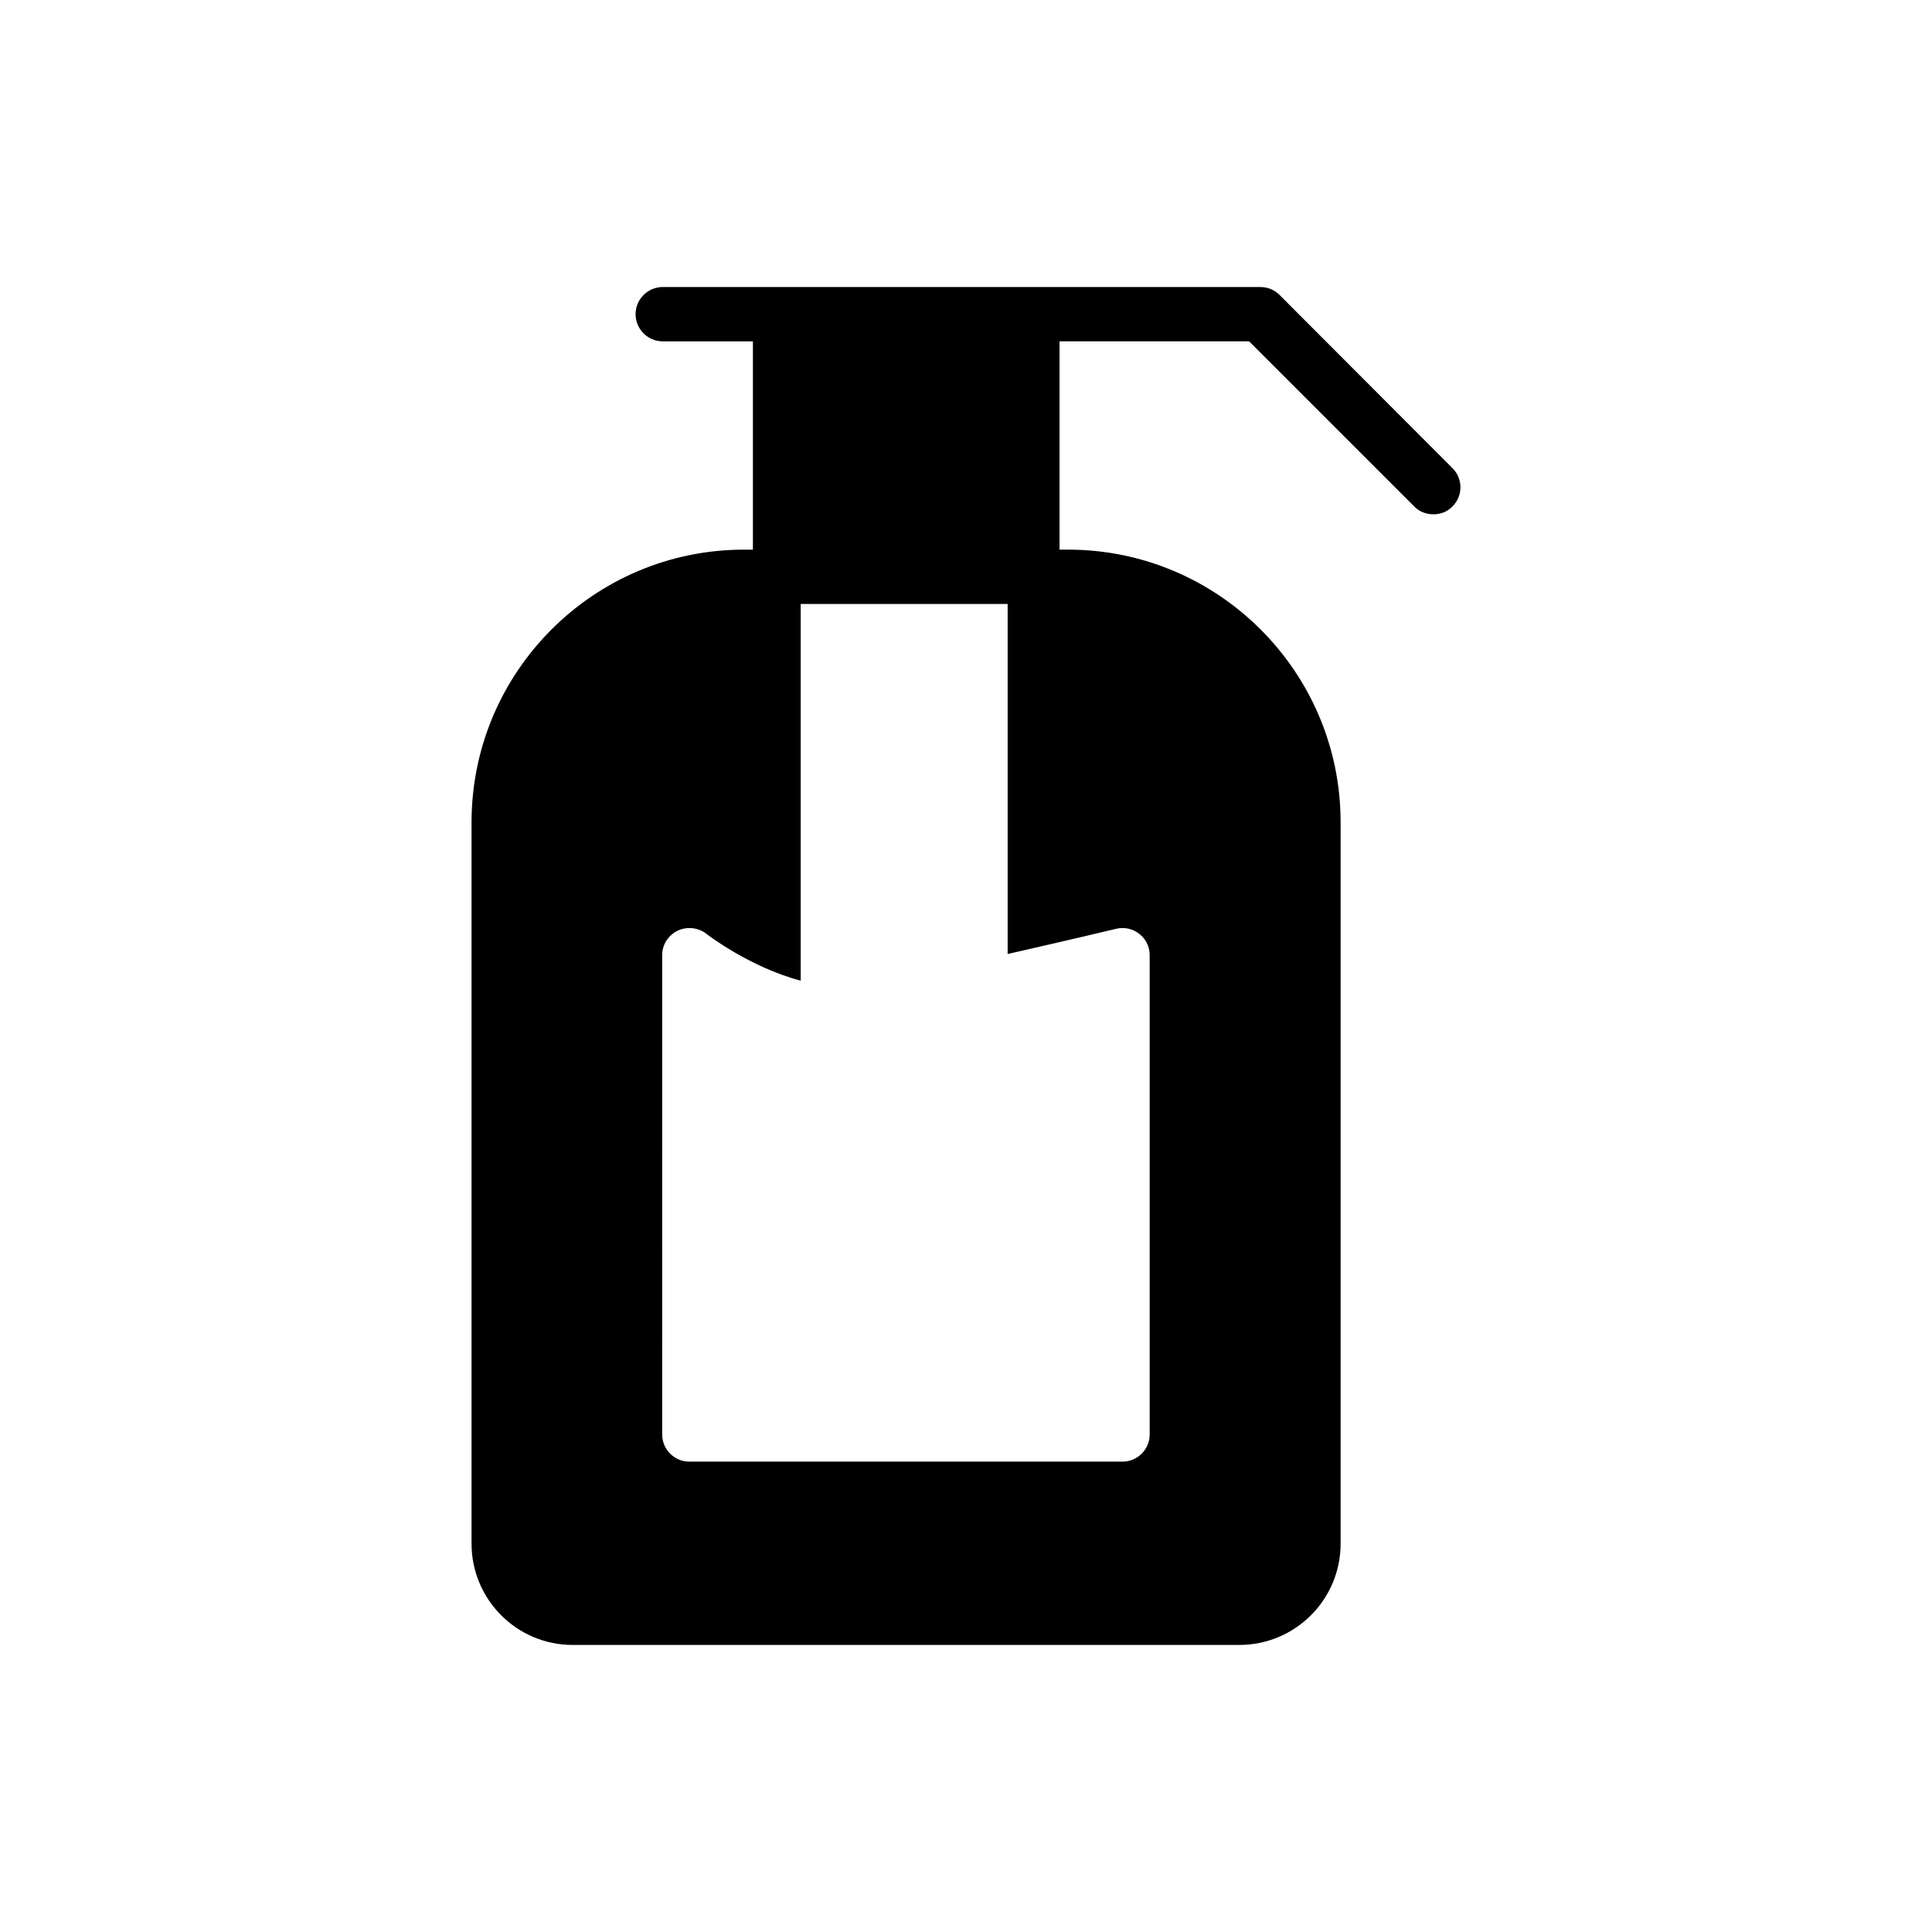
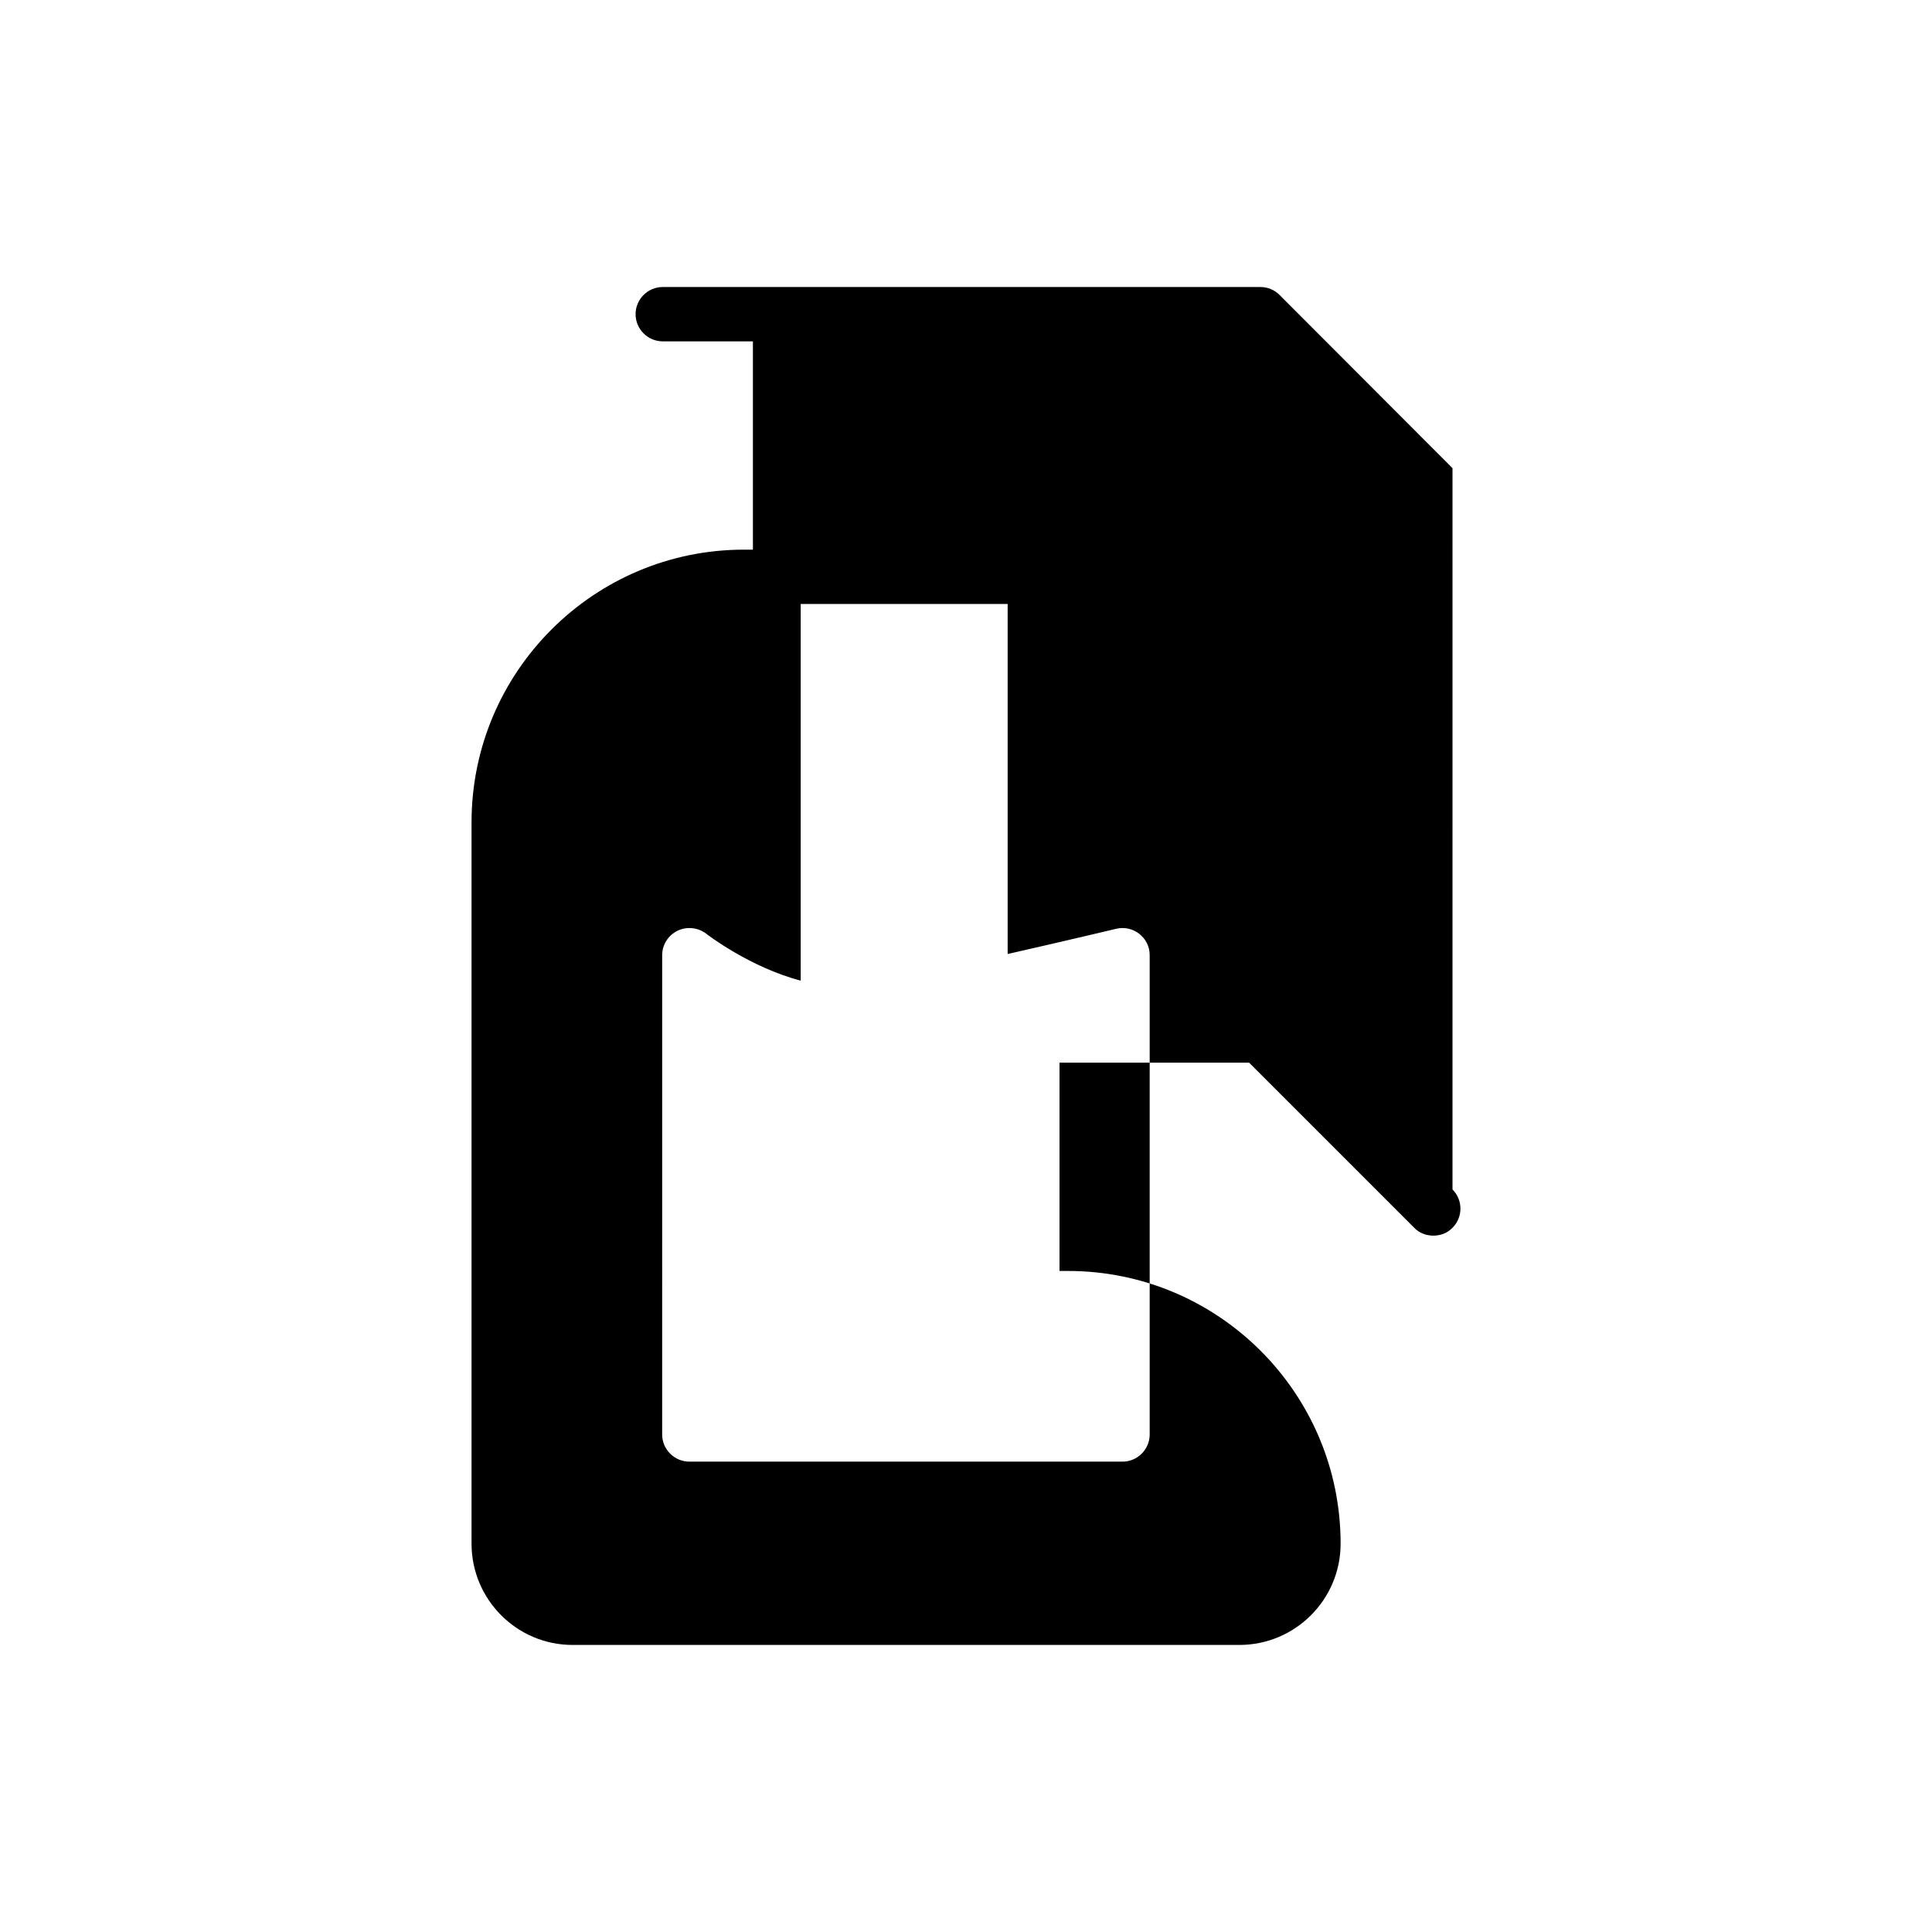
<svg xmlns="http://www.w3.org/2000/svg" fill="#000000" width="800px" height="800px" version="1.1" viewBox="144 144 512 512">
-   <path d="m528.93 268.07-45.848-45.918c-1.367-1.371-3.168-2.09-5.109-2.09h-158.34c-3.957 0-7.199 3.238-7.199 7.199 0 3.957 3.238 7.199 7.199 7.199h23.895v55.203h-2.375c-39.801 0-72.188 32.387-72.188 72.262v191.16c0 14.82 12.02 26.84 26.773 26.84h176.69c14.828 0 26.848-12.02 26.848-26.848v-191.16c0-39.875-32.387-72.262-72.262-72.262h-2.231v-55.203h50.238l43.758 43.758c1.367 1.438 3.238 2.086 5.109 2.086 1.801 0 3.672-0.648 5.039-2.086 2.805-2.805 2.805-7.34 0-10.145zm-89.102 122.06c2.16-0.504 4.391 0 6.117 1.367 1.727 1.367 2.734 3.383 2.734 5.613v127.04c0 3.957-3.238 7.199-7.199 7.199l-114.8-0.004c-3.957 0-7.199-3.238-7.199-7.199l0.004-127.03c0-2.734 1.582-5.254 4.102-6.477 2.445-1.152 5.398-0.863 7.559 0.793 0.145 0.145 11.586 8.926 25.047 12.449v-99.828h54.844v92.773c15.473-3.527 28.57-6.621 28.789-6.695z" />
+   <path d="m528.93 268.07-45.848-45.918c-1.367-1.371-3.168-2.09-5.109-2.09h-158.34c-3.957 0-7.199 3.238-7.199 7.199 0 3.957 3.238 7.199 7.199 7.199h23.895v55.203h-2.375c-39.801 0-72.188 32.387-72.188 72.262v191.16c0 14.82 12.02 26.84 26.773 26.84h176.69c14.828 0 26.848-12.02 26.848-26.848c0-39.875-32.387-72.262-72.262-72.262h-2.231v-55.203h50.238l43.758 43.758c1.367 1.438 3.238 2.086 5.109 2.086 1.801 0 3.672-0.648 5.039-2.086 2.805-2.805 2.805-7.34 0-10.145zm-89.102 122.06c2.16-0.504 4.391 0 6.117 1.367 1.727 1.367 2.734 3.383 2.734 5.613v127.04c0 3.957-3.238 7.199-7.199 7.199l-114.8-0.004c-3.957 0-7.199-3.238-7.199-7.199l0.004-127.03c0-2.734 1.582-5.254 4.102-6.477 2.445-1.152 5.398-0.863 7.559 0.793 0.145 0.145 11.586 8.926 25.047 12.449v-99.828h54.844v92.773c15.473-3.527 28.57-6.621 28.789-6.695z" />
</svg>